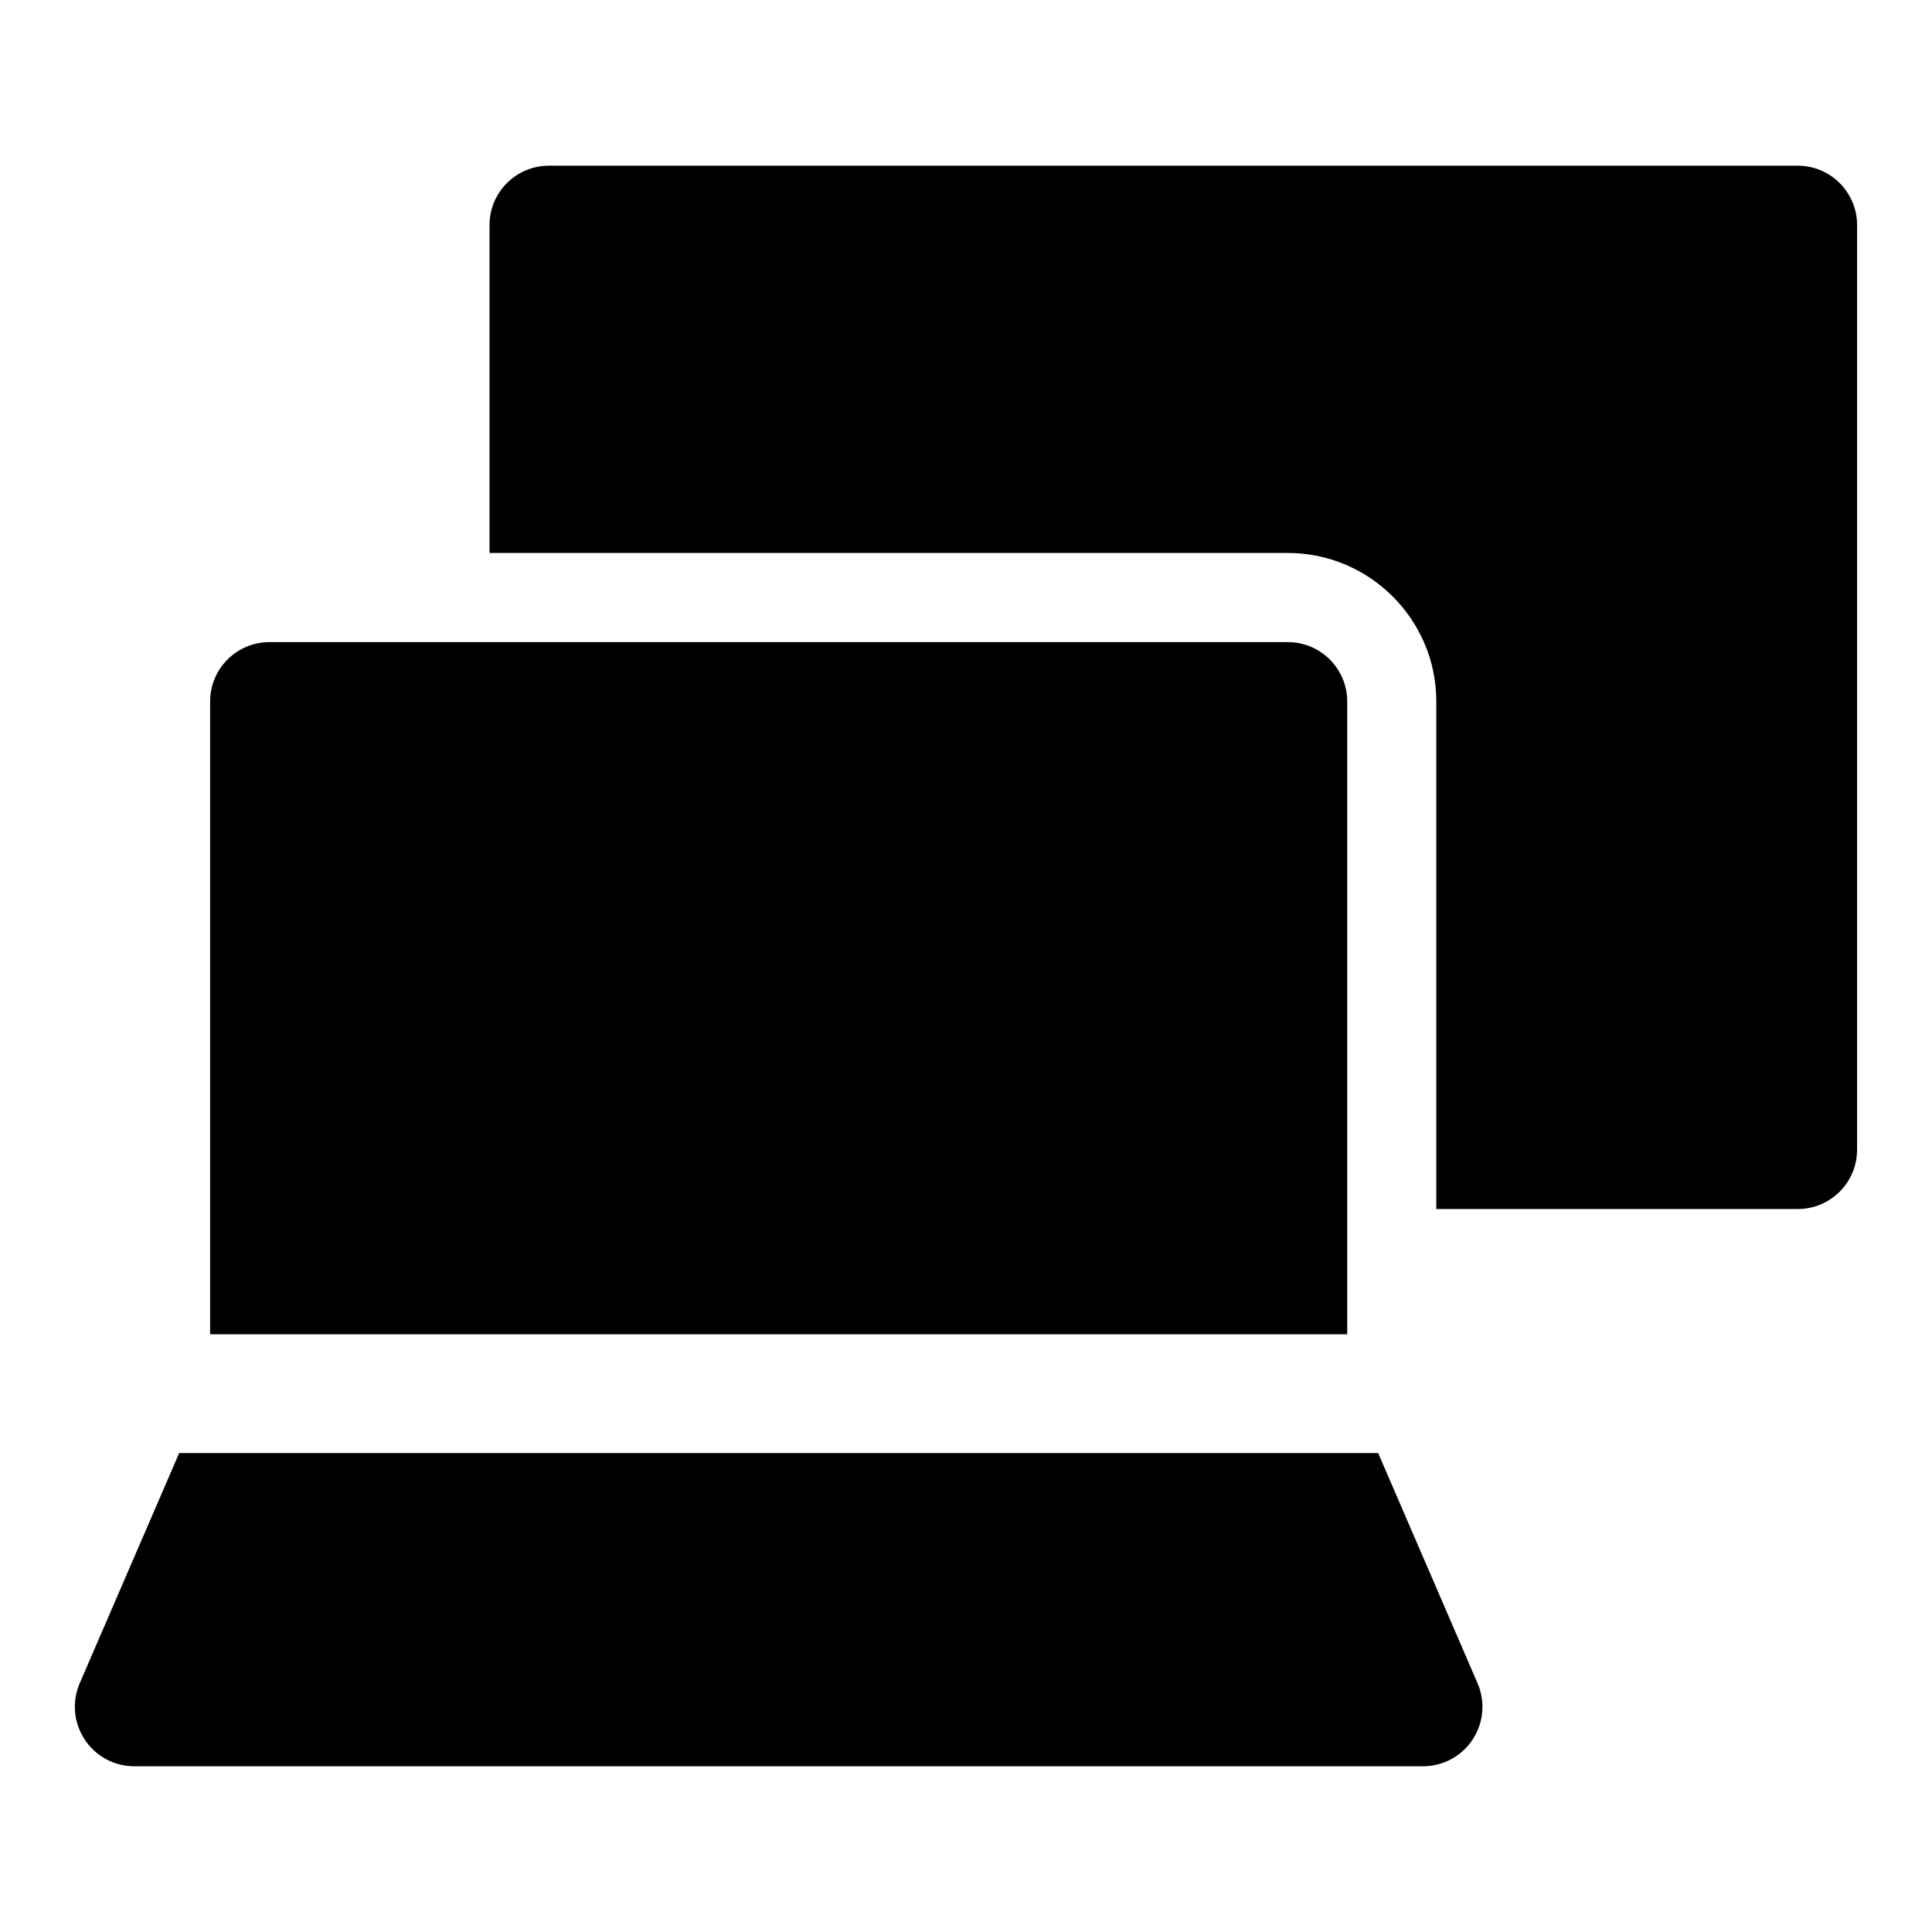
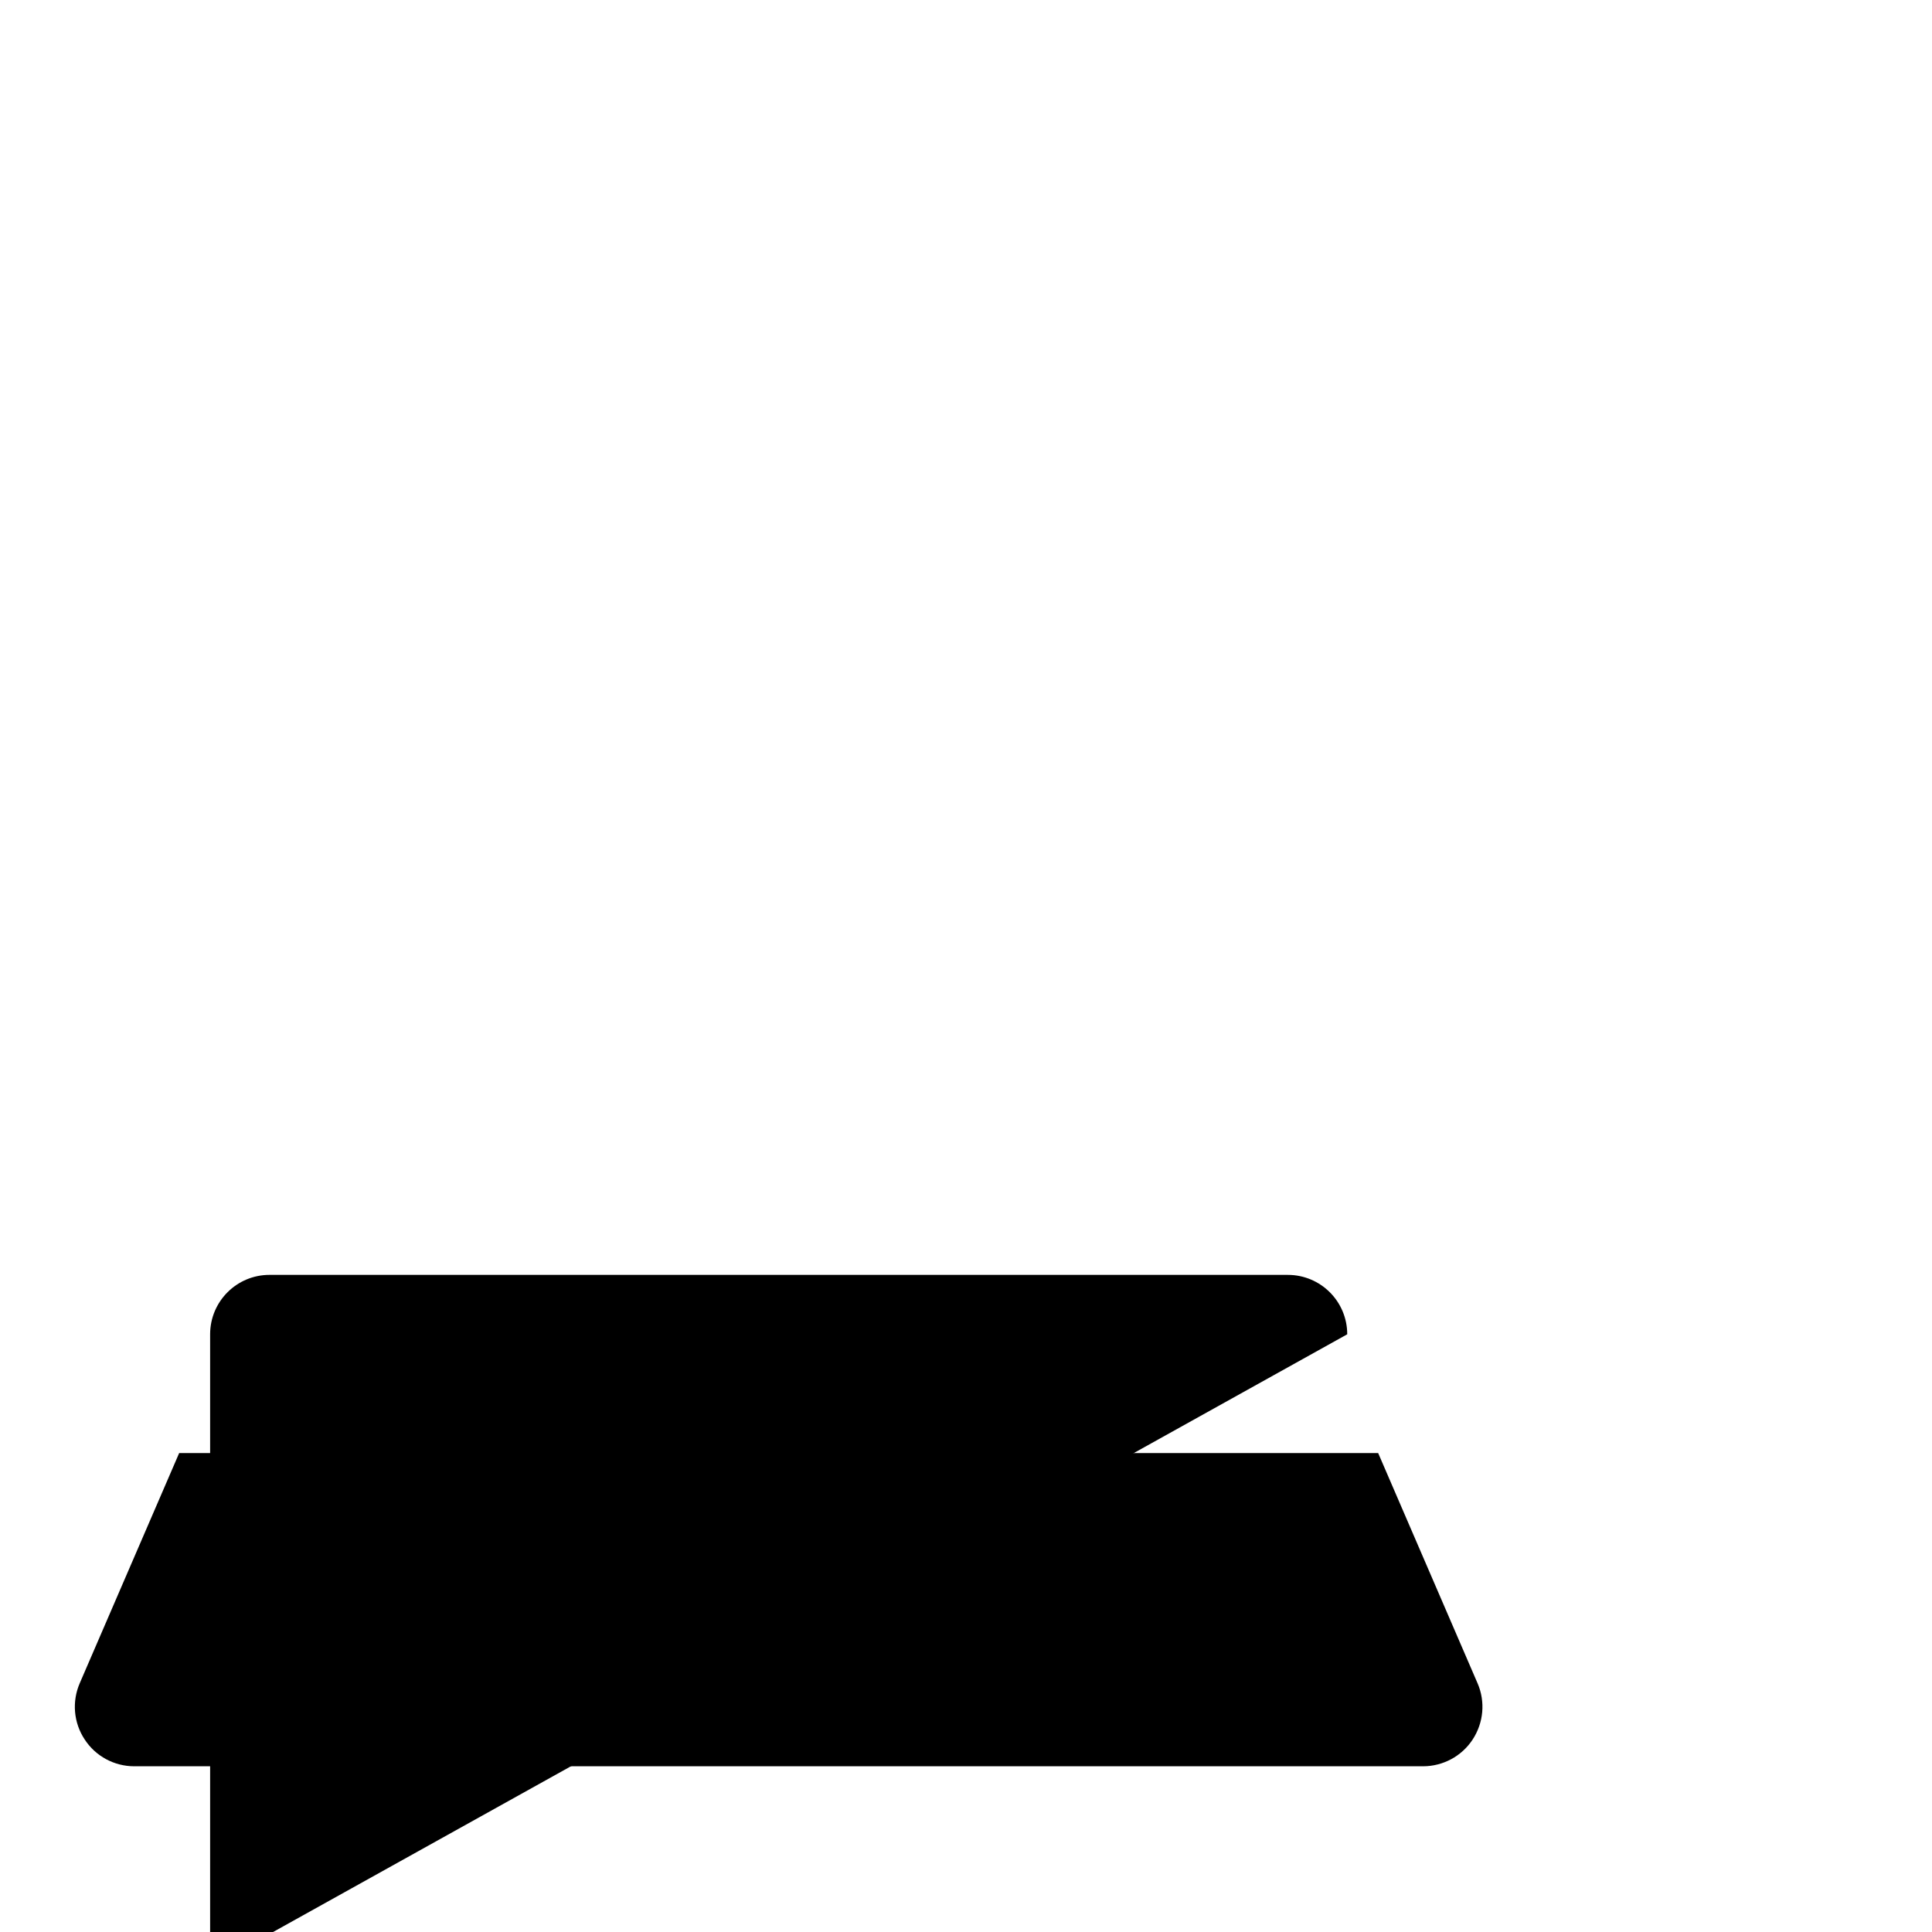
<svg xmlns="http://www.w3.org/2000/svg" fill="#000000" width="800px" height="800px" version="1.1" viewBox="144 144 512 512">
  <g>
-     <path d="m620.41 187.91h-330.94c-8.691 0-15.742 7.039-15.742 15.742v86.891h211.55c21.695 0 39.359 17.648 39.359 39.359v134.5l95.766 0.004c8.691 0 15.742-7.039 15.742-15.742l0.004-245.01c0-8.691-7.055-15.746-15.746-15.746z" />
-     <path d="m501.03 497.6v-167.69c0-8.707-7.055-15.742-15.742-15.742l-269.86-0.004c-8.691 0-15.742 7.039-15.742 15.742v167.69z" />
+     <path d="m501.03 497.6c0-8.707-7.055-15.742-15.742-15.742l-269.86-0.004c-8.691 0-15.742 7.039-15.742 15.742v167.69z" />
    <path d="m535.57 590.09-26.34-61.008-317.75-0.004-26.355 61.008c-2.094 4.863-1.621 10.453 1.309 14.879 2.894 4.457 7.856 7.117 13.145 7.117h341.54c5.289 0 10.25-2.66 13.145-7.086 2.914-4.453 3.418-10.027 1.309-14.906z" />
  </g>
</svg>